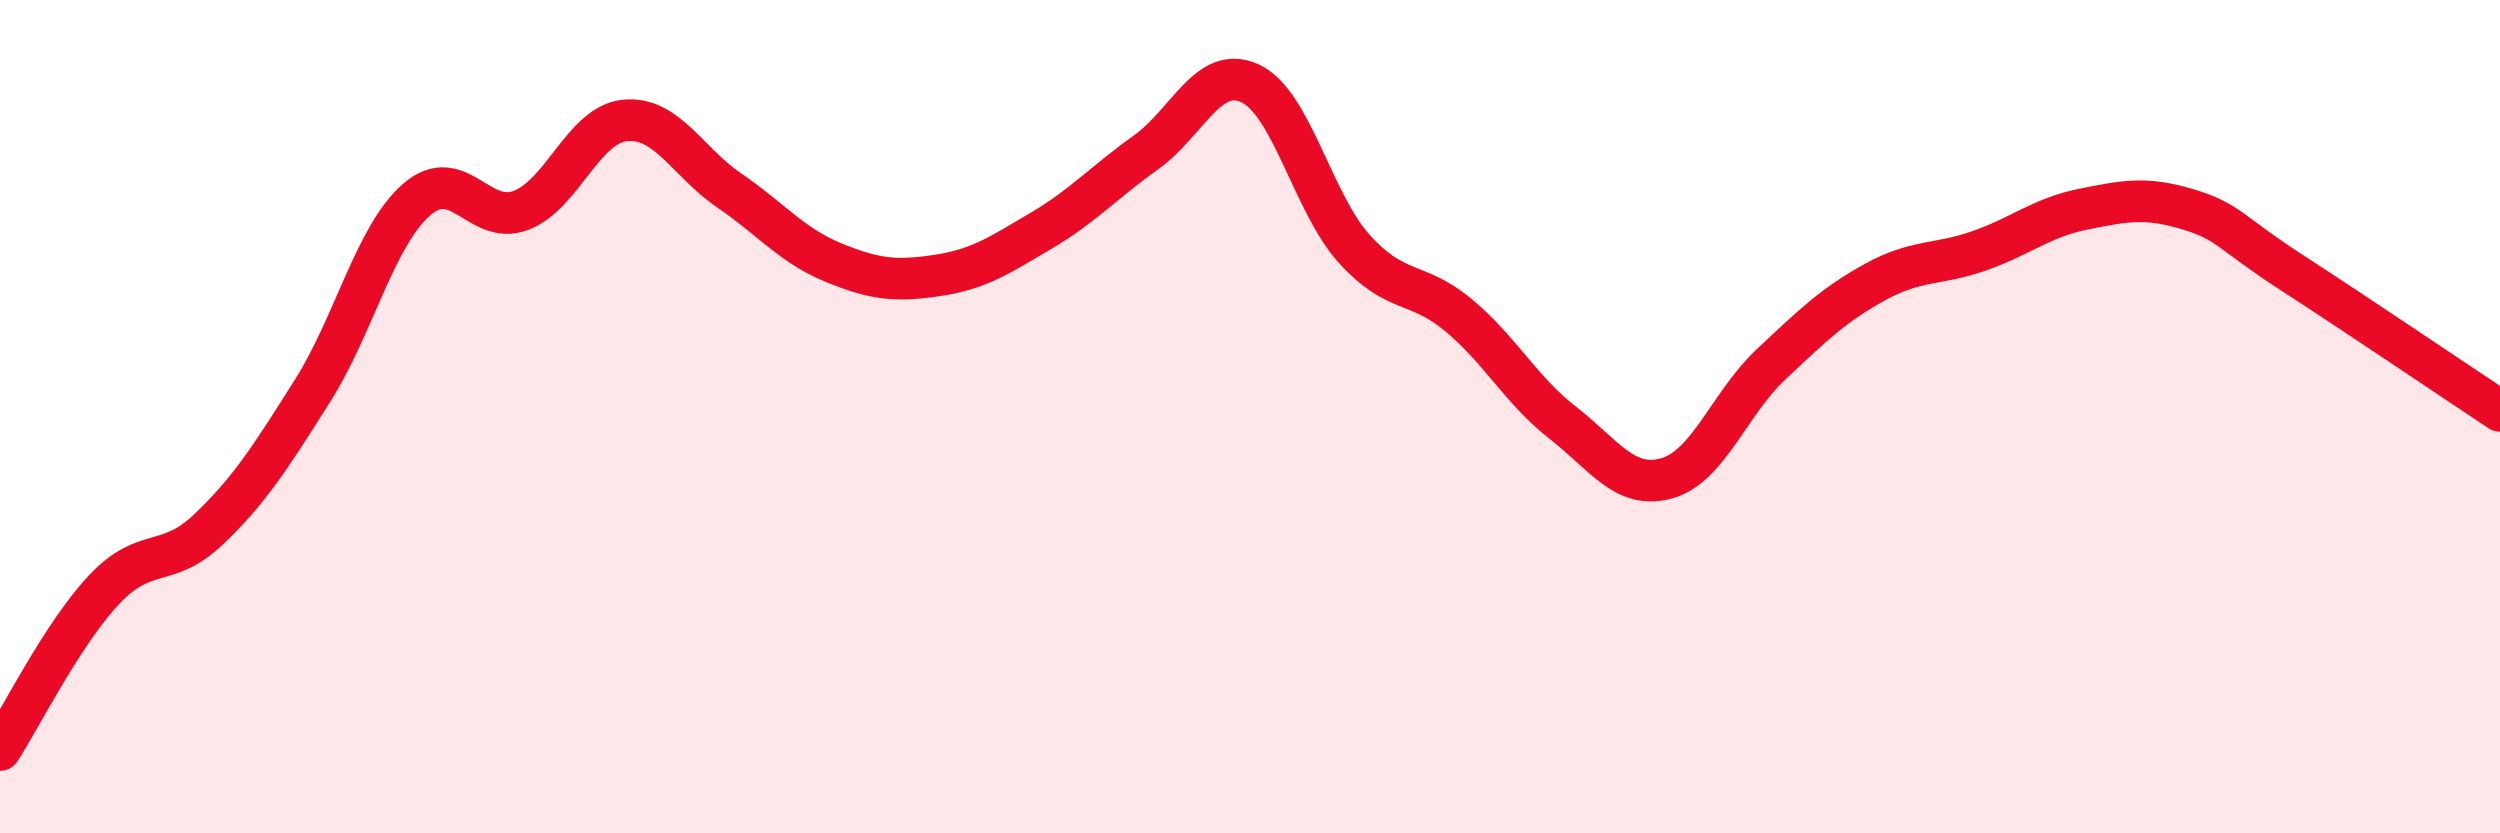
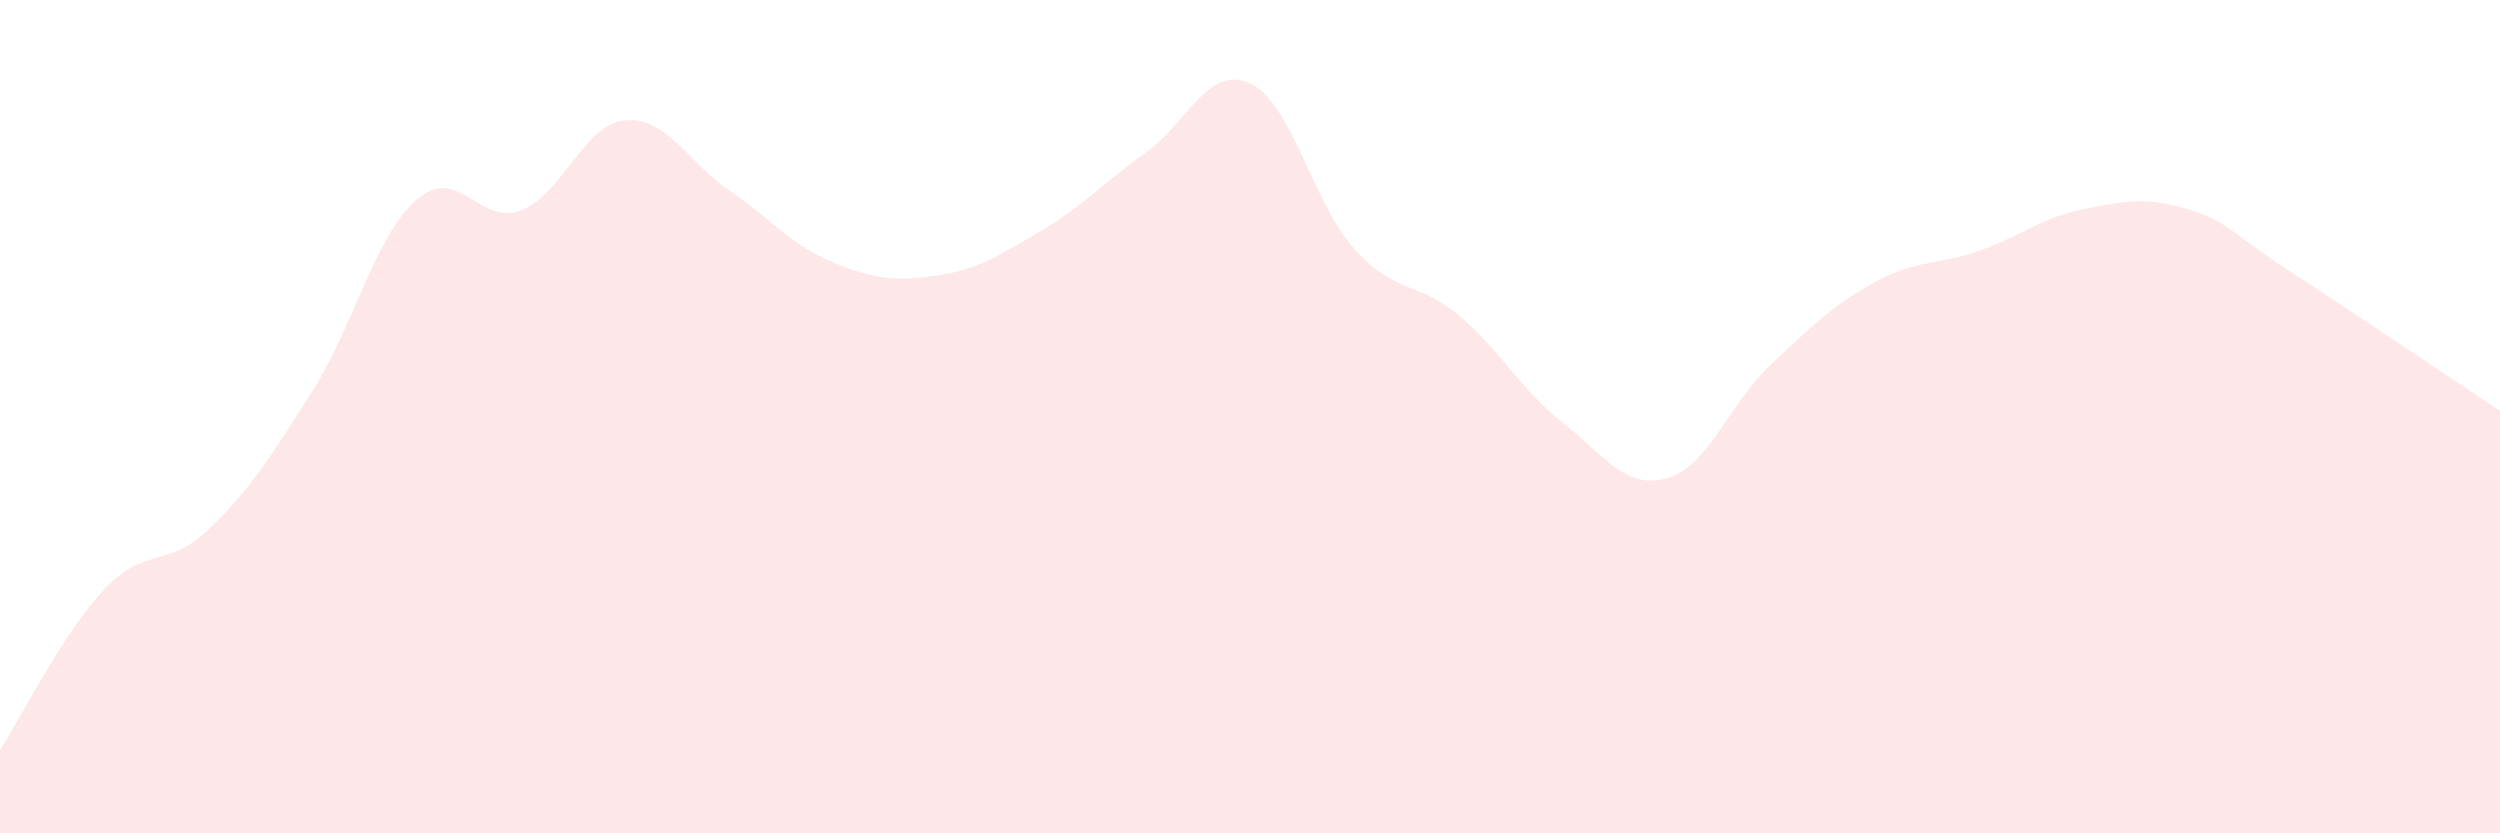
<svg xmlns="http://www.w3.org/2000/svg" width="60" height="20" viewBox="0 0 60 20">
  <path d="M 0,18 C 0.5,17.23 1.5,15.21 2.5,14.15 C 3.5,13.09 4,13.66 5,12.71 C 6,11.76 6.5,10.96 7.5,9.38 C 8.5,7.8 9,5.66 10,4.79 C 11,3.92 11.5,5.43 12.5,5.05 C 13.5,4.67 14,2.99 15,2.89 C 16,2.79 16.5,3.89 17.5,4.57 C 18.5,5.25 19,5.89 20,6.3 C 21,6.71 21.5,6.76 22.5,6.61 C 23.5,6.46 24,6.12 25,5.53 C 26,4.94 26.5,4.37 27.5,3.66 C 28.5,2.95 29,1.54 30,2 C 31,2.46 31.5,4.86 32.5,5.97 C 33.5,7.08 34,6.73 35,7.56 C 36,8.39 36.5,9.36 37.5,10.14 C 38.5,10.92 39,11.76 40,11.48 C 41,11.2 41.5,9.69 42.5,8.75 C 43.5,7.81 44,7.32 45,6.77 C 46,6.22 46.5,6.37 47.5,6.02 C 48.5,5.67 49,5.22 50,5.02 C 51,4.82 51.5,4.72 52.5,5.02 C 53.5,5.32 53.5,5.57 55,6.54 C 56.5,7.51 59,9.2 60,9.86L60 20L0 20Z" fill="#EB0A25" opacity="0.1" stroke-linecap="round" stroke-linejoin="round" />
-   <path d="M 0,18 C 0.5,17.23 1.5,15.21 2.5,14.15 C 3.5,13.09 4,13.66 5,12.71 C 6,11.76 6.5,10.96 7.5,9.38 C 8.5,7.8 9,5.66 10,4.79 C 11,3.92 11.5,5.43 12.5,5.05 C 13.5,4.67 14,2.99 15,2.89 C 16,2.79 16.5,3.89 17.5,4.57 C 18.5,5.25 19,5.89 20,6.3 C 21,6.71 21.5,6.76 22.5,6.61 C 23.5,6.46 24,6.12 25,5.53 C 26,4.94 26.5,4.37 27.5,3.66 C 28.5,2.95 29,1.54 30,2 C 31,2.46 31.5,4.86 32.5,5.97 C 33.5,7.08 34,6.73 35,7.56 C 36,8.39 36.5,9.36 37.5,10.14 C 38.5,10.92 39,11.76 40,11.48 C 41,11.2 41.5,9.69 42.5,8.75 C 43.5,7.81 44,7.32 45,6.77 C 46,6.22 46.5,6.37 47.5,6.02 C 48.5,5.67 49,5.22 50,5.02 C 51,4.82 51.5,4.72 52.5,5.02 C 53.5,5.32 53.5,5.57 55,6.54 C 56.5,7.51 59,9.2 60,9.86" stroke="#EB0A25" stroke-width="1" fill="none" stroke-linecap="round" stroke-linejoin="round" />
</svg>